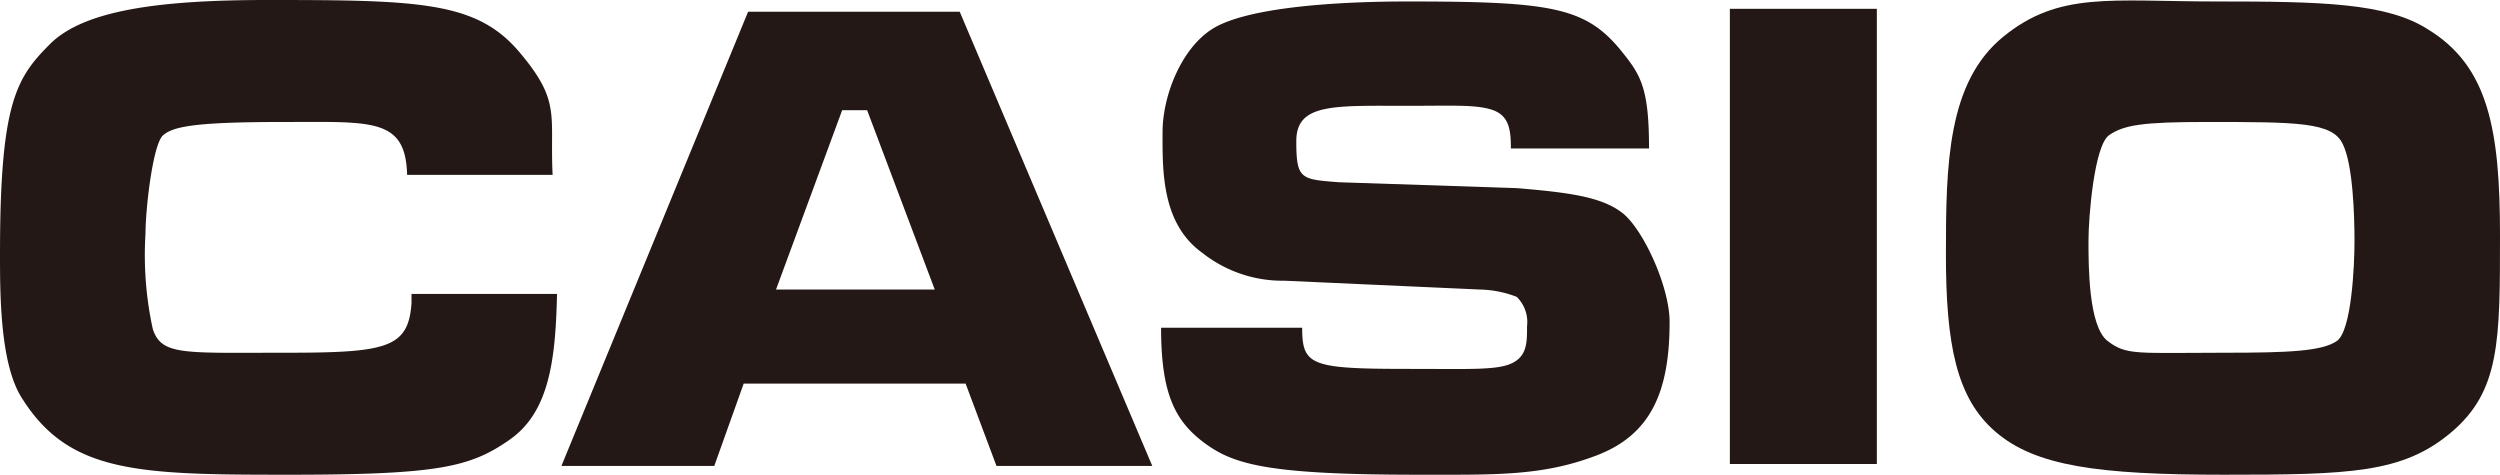
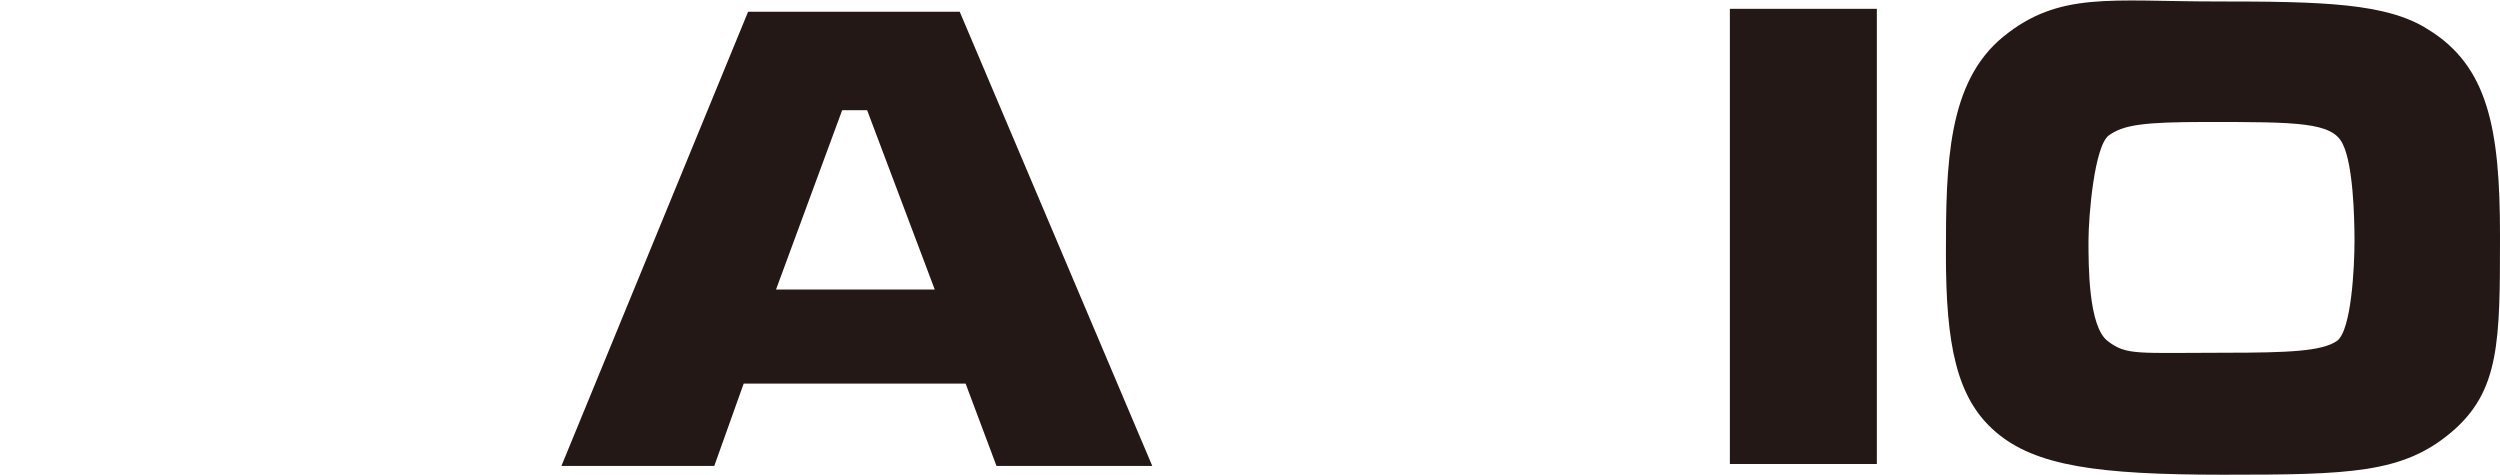
<svg xmlns="http://www.w3.org/2000/svg" viewBox="0 0 170.1 32.3">
  <defs>
    <style>.cls-1{fill:#231815;}</style>
  </defs>
  <g id="レイヤー_2" data-name="レイヤー 2">
    <g id="レイヤー_1-2" data-name="レイヤー 1">
-       <path class="cls-1" d="M27.7,11.9c-.1-3.9-2.4-3.6-8.4-3.6s-7.5.3-8.2.9-1.2,5-1.2,6.7a23.5,23.5,0,0,0,.5,6.5c.6,1.8,2.1,1.6,9,1.6s8.4-.3,8.6-3.4V20h9.9c-.1,4.4-.5,8-3.2,9.9s-4.9,2.4-15.1,2.4S4.7,32.2,1.5,27.1C0,24.8,0,20,0,17.3,0,7,1.1,5.3,3.4,3s7.4-3,14.8-3C28.5,0,32.4.1,35.3,3.5s2.1,4.3,2.3,8.4H27.7" />
      <path class="cls-1" d="M78.4,31.7H67.8l-2.1-5.6H50.6l-2,5.6H38.2L50.9.8H65.3ZM57.3,7.5,52.8,19.7H63.6L59,7.5H57.3" />
-       <path class="cls-1" d="M102.8,10.1c0-1.2-.1-2.2-1.2-2.6s-2.7-.3-5.8-.3c-5,0-7.6-.2-7.6,2.4s.3,2.6,2.9,2.8l12.1.4c3.6.3,5.8.6,7.2,1.7s3.2,5,3.2,7.4c0,4.8-1.3,7.7-5,9.1s-6.8,1.3-12.1,1.3c-10.3,0-12.6-.7-14.6-2.2S79,26.7,79,22.3h9.6c0,2.6.6,2.8,7.4,2.8,4,0,5.9.1,6.9-.4s1-1.4,1-2.5a2.4,2.4,0,0,0-.7-2,7.3,7.3,0,0,0-2.5-.5l-13.3-.6a8.8,8.8,0,0,1-5.6-1.9c-2.8-2-2.7-5.7-2.7-8.2s1.3-5.8,3.5-7.1S90.2.1,95.8.1c10,0,12.2.4,14.7,3.6,1.2,1.5,1.7,2.5,1.7,6.4h-9.4" />
      <rect class="cls-1" x="117.7" y="0.6" width="10" height="30.97" />
      <path class="cls-1" d="M165.2,2c4.1,2.5,4.9,6.8,4.9,14s0,10.6-3.3,13.4-6.9,2.9-15.5,2.9-12.8-.6-15.5-2.9-3.4-6-3.4-12.1.1-11.7,3.9-14.8S143.6.1,150.8.1,162.4.2,165.2,2m-5.8,7.8c-.7-1.5-3.1-1.5-9.3-1.5-4.3,0-5.6.2-6.6.9s-1.4,5.5-1.4,7.2,0,5.8,1.3,6.8,2,.8,8,.8c4.3,0,6.6-.1,7.6-.8s1.2-5.1,1.2-6.8-.1-5.2-.8-6.6" />
    </g>
  </g>
</svg>